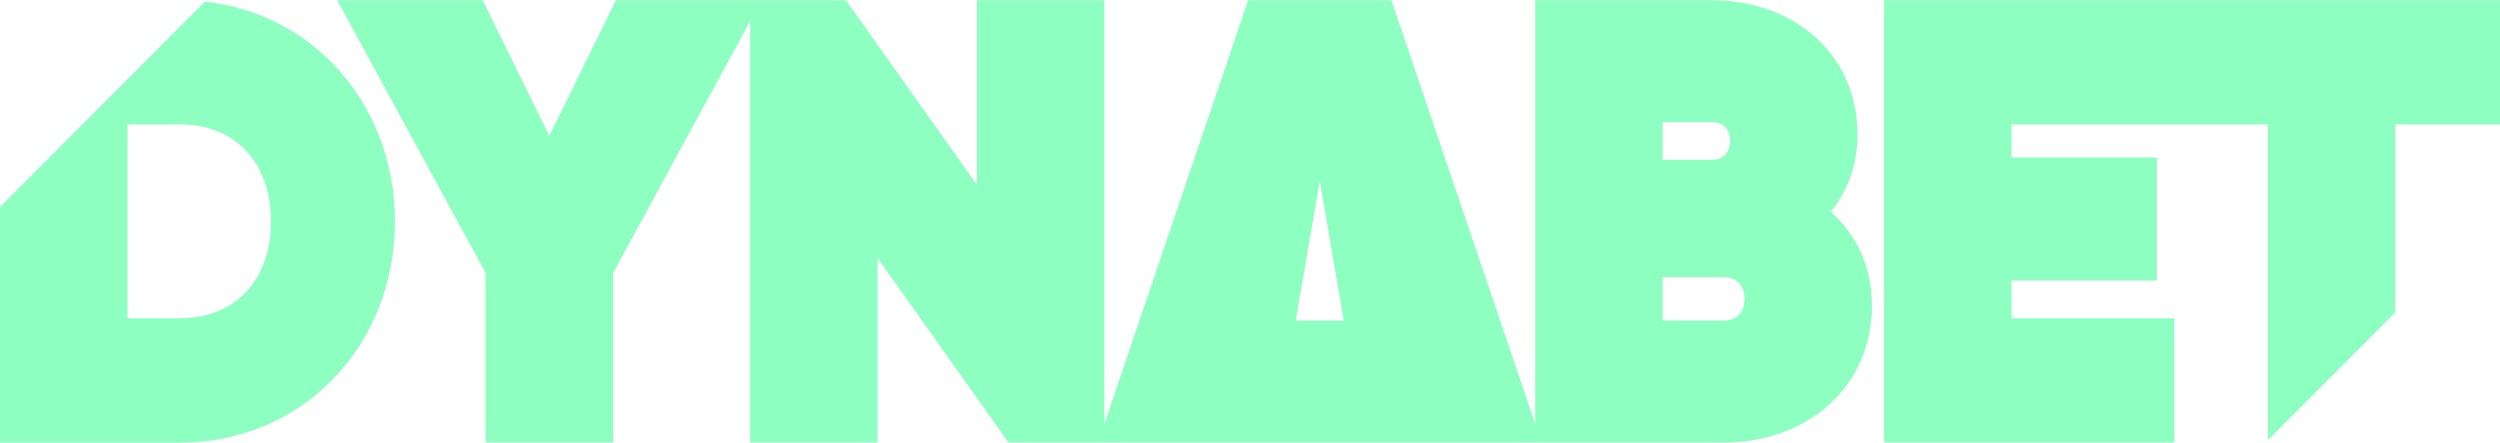
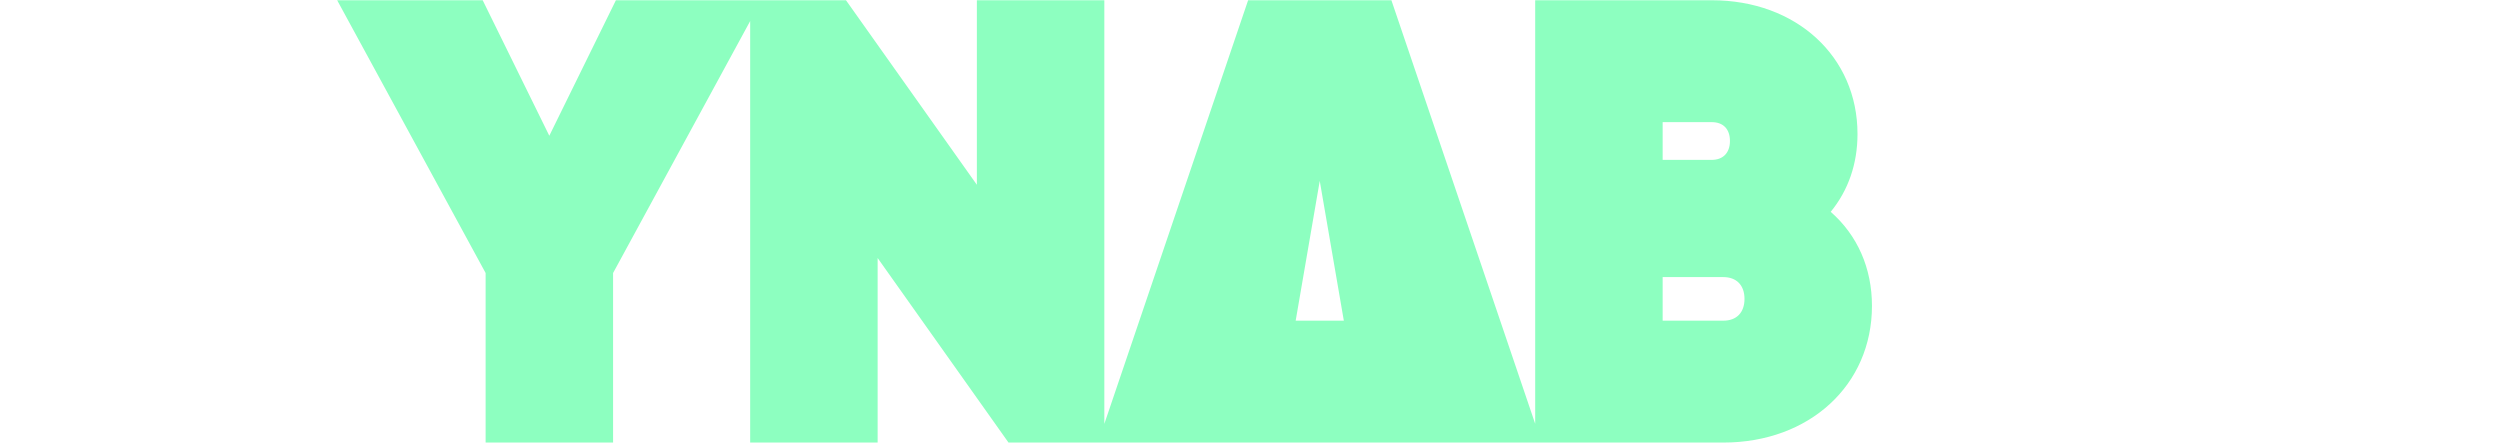
<svg xmlns="http://www.w3.org/2000/svg" width="542" height="96" viewBox="0 0 130 23" fill="none">
  <g clip-path="url(#clip0_9261_1516)">
-     <path d="M17.336 3.323C15.554 1.487 13.217 0.354 10.652 0.071L0 10.749V23.005H9.36C12.424 23.005 15.256 21.826 17.331 19.682C19.401 17.547 20.537 14.644 20.537 11.508C20.537 8.371 19.401 5.463 17.331 3.333L17.336 3.323ZM9.36 16.541H6.628V6.459H9.36C12.232 6.459 14.09 8.437 14.09 11.498C14.09 14.558 12.232 16.535 9.36 16.535V16.541Z" fill="#8DFFC0" />
    <path d="M95.197 11.002C96.111 9.884 96.59 8.508 96.59 6.955C96.59 2.924 93.405 0 89.013 0H79.83V22.024L72.353 0H64.902L57.425 22.029V0H50.797V9.596L43.991 0H32.027L28.564 7.046L25.1 0H17.533L25.252 14.183V23H31.88V14.183L39.009 1.082V23H45.637V13.404L52.442 23H89.613C94.091 23 97.342 20.011 97.342 15.893C97.342 13.931 96.59 12.226 95.197 11.002ZM69.884 16.662H67.375L68.627 9.393L69.879 16.662H69.884ZM86.458 14.396H89.613C90.3 14.396 90.714 14.821 90.714 15.529C90.714 16.237 90.305 16.662 89.613 16.662H86.458V14.396ZM89.007 8.301H86.458V6.338H89.007C89.608 6.338 89.957 6.697 89.957 7.319C89.957 7.941 89.593 8.301 89.007 8.301Z" fill="#8DFFC0" />
-     <path d="M130 0V6.459H124.553V16.242L117.929 22.879V6.459H104.597V8.179H112.159V14.578H104.597V16.541H113.063V23H97.973V0H130Z" fill="#8DFFC0" />
  </g>
  <defs>
    <clipPath id="clip0_9261_1516">
      <rect width="542" height="96" fill="white" />
    </clipPath>
  </defs>
</svg>